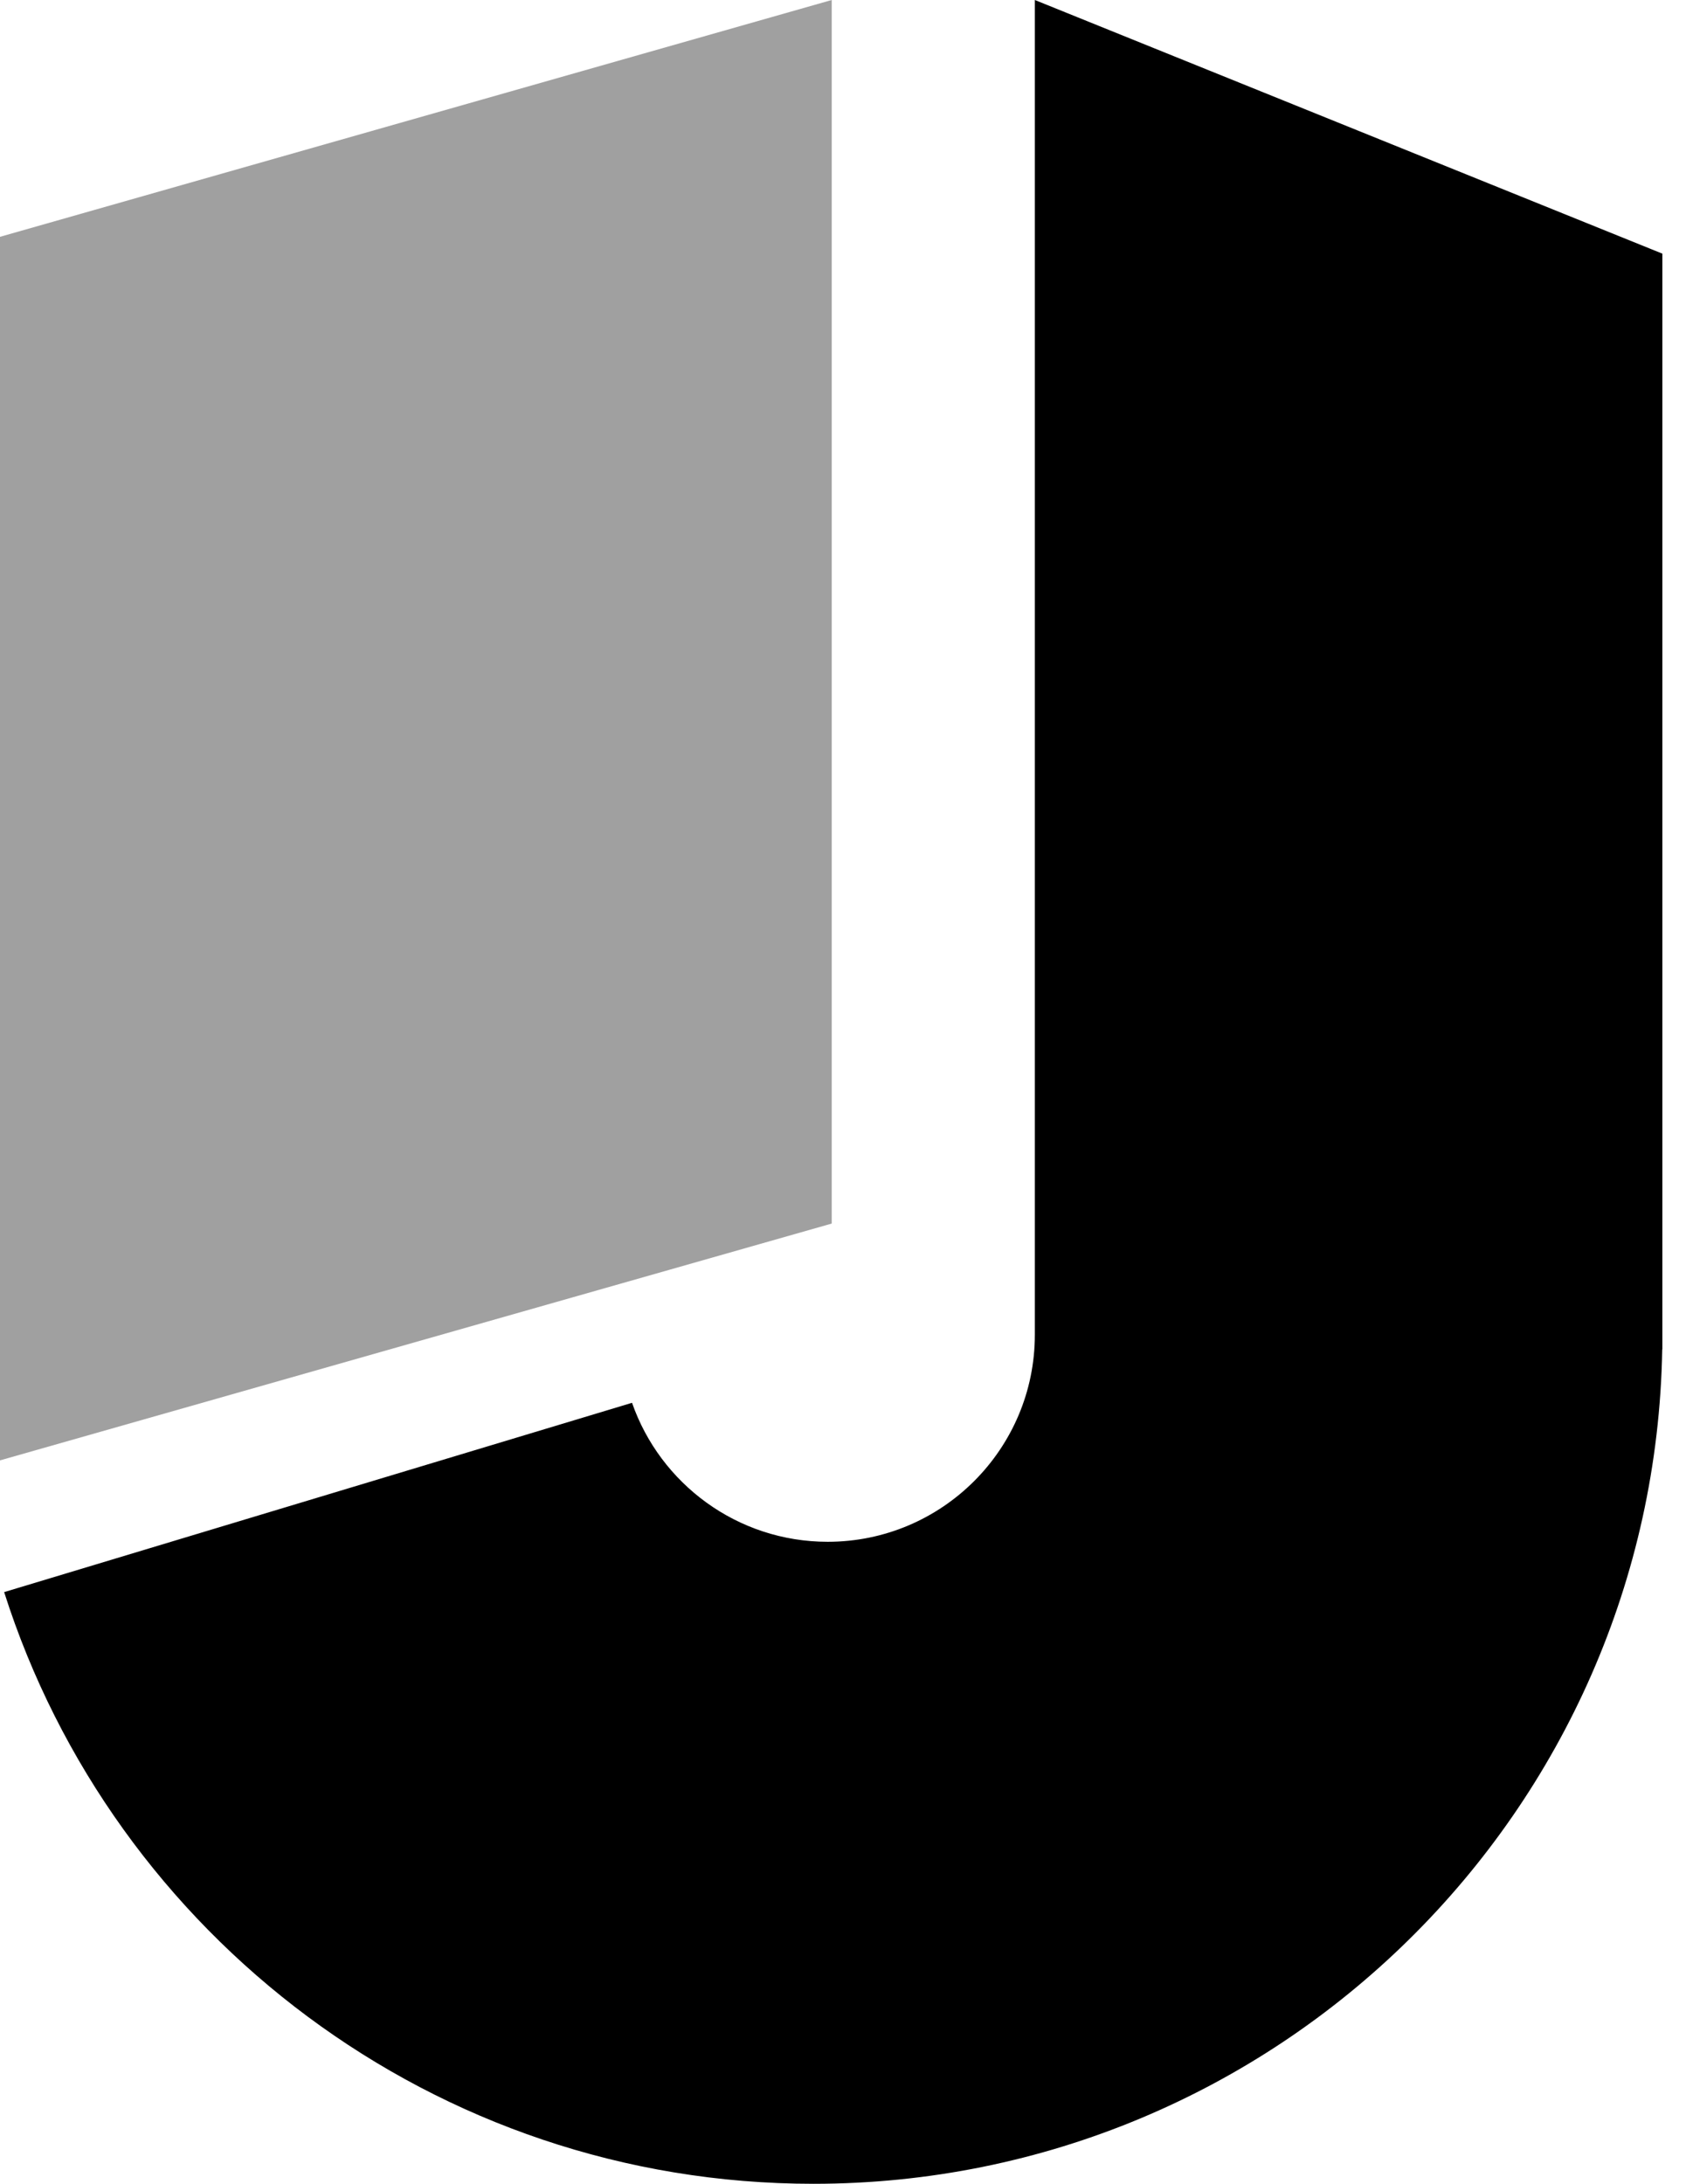
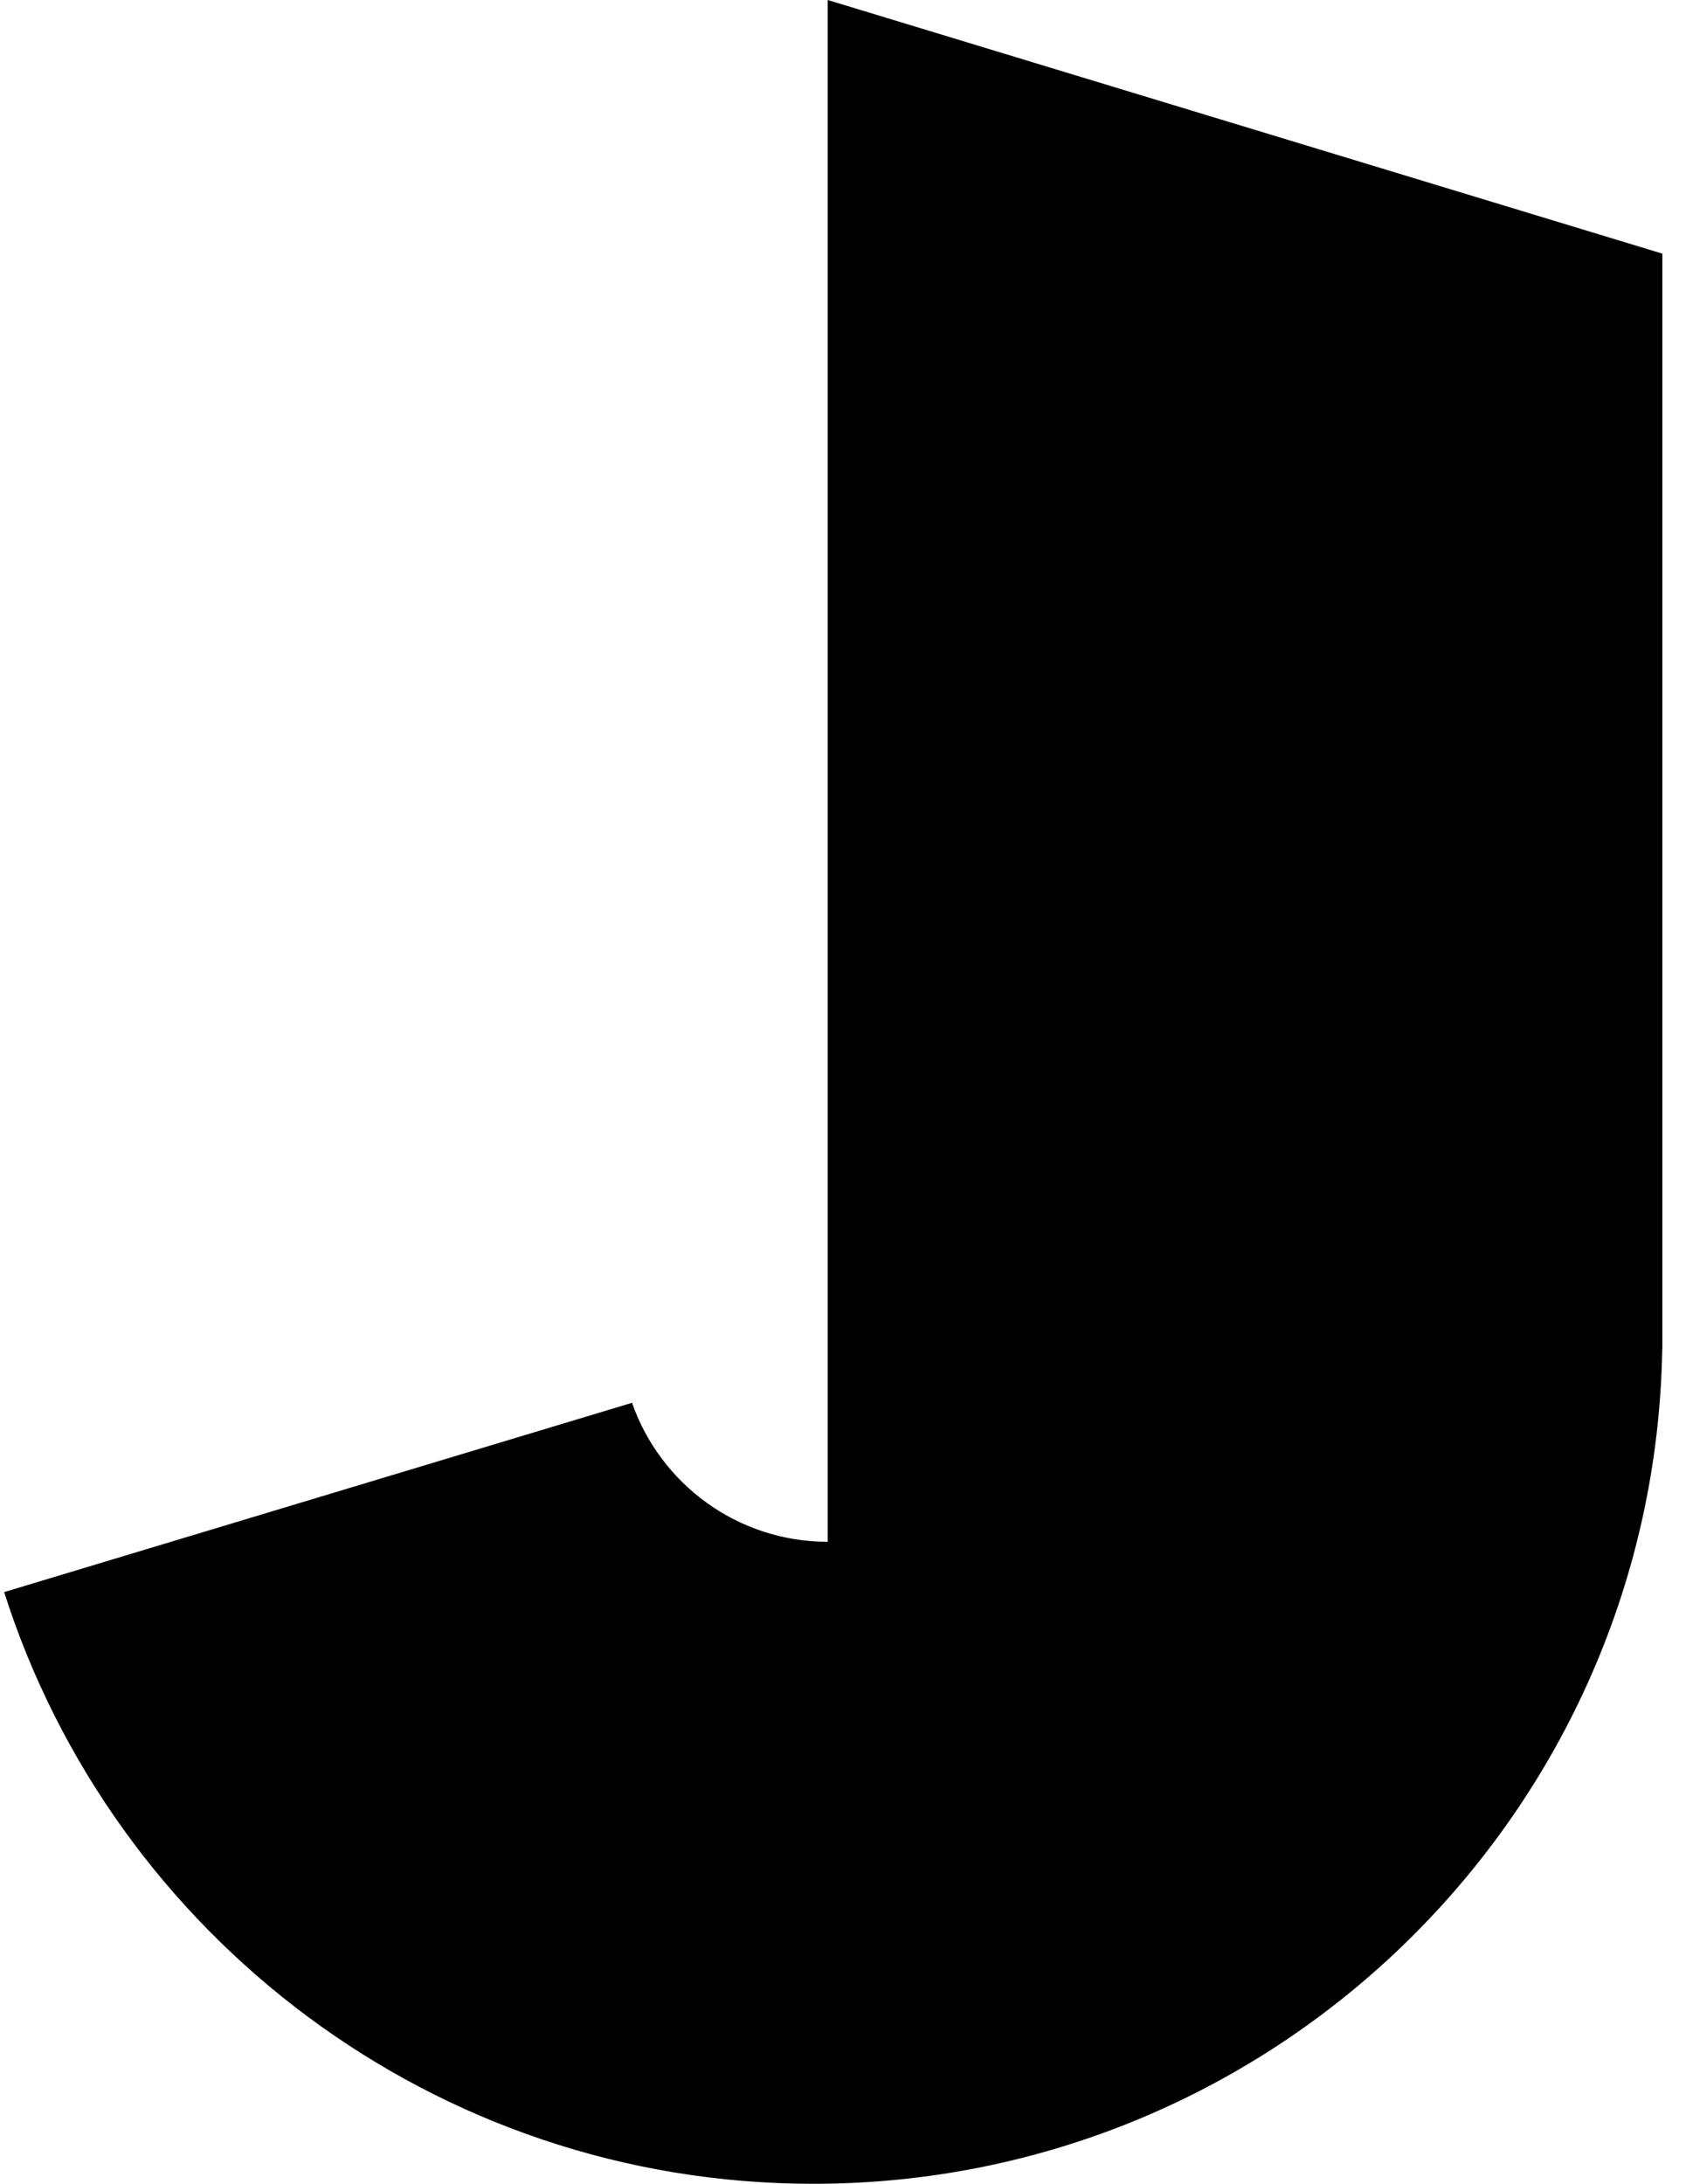
<svg xmlns="http://www.w3.org/2000/svg" width="61" height="79" viewBox="0 0 61 79" fill="none">
-   <path fill-rule="evenodd" clip-rule="evenodd" d="M22.867 50.747C23.887 53.673 26.673 55.775 29.947 55.775C34.083 55.775 37.441 52.418 37.441 48.284V0L60.145 9.176V48.812H60.14C59.857 65.522 46.204 79 29.428 79C15.72 79 4.098 70.002 0.15 57.595L22.867 50.747V50.747Z" fill="black" />
-   <path fill-rule="evenodd" clip-rule="evenodd" d="M0 52.83V8.567L30.092 0V44.263L0 52.83Z" fill="#A0A0A0" />
+   <path fill-rule="evenodd" clip-rule="evenodd" d="M22.867 50.747C23.887 53.673 26.673 55.775 29.947 55.775V0L60.145 9.176V48.812H60.14C59.857 65.522 46.204 79 29.428 79C15.72 79 4.098 70.002 0.15 57.595L22.867 50.747V50.747Z" fill="black" />
</svg>